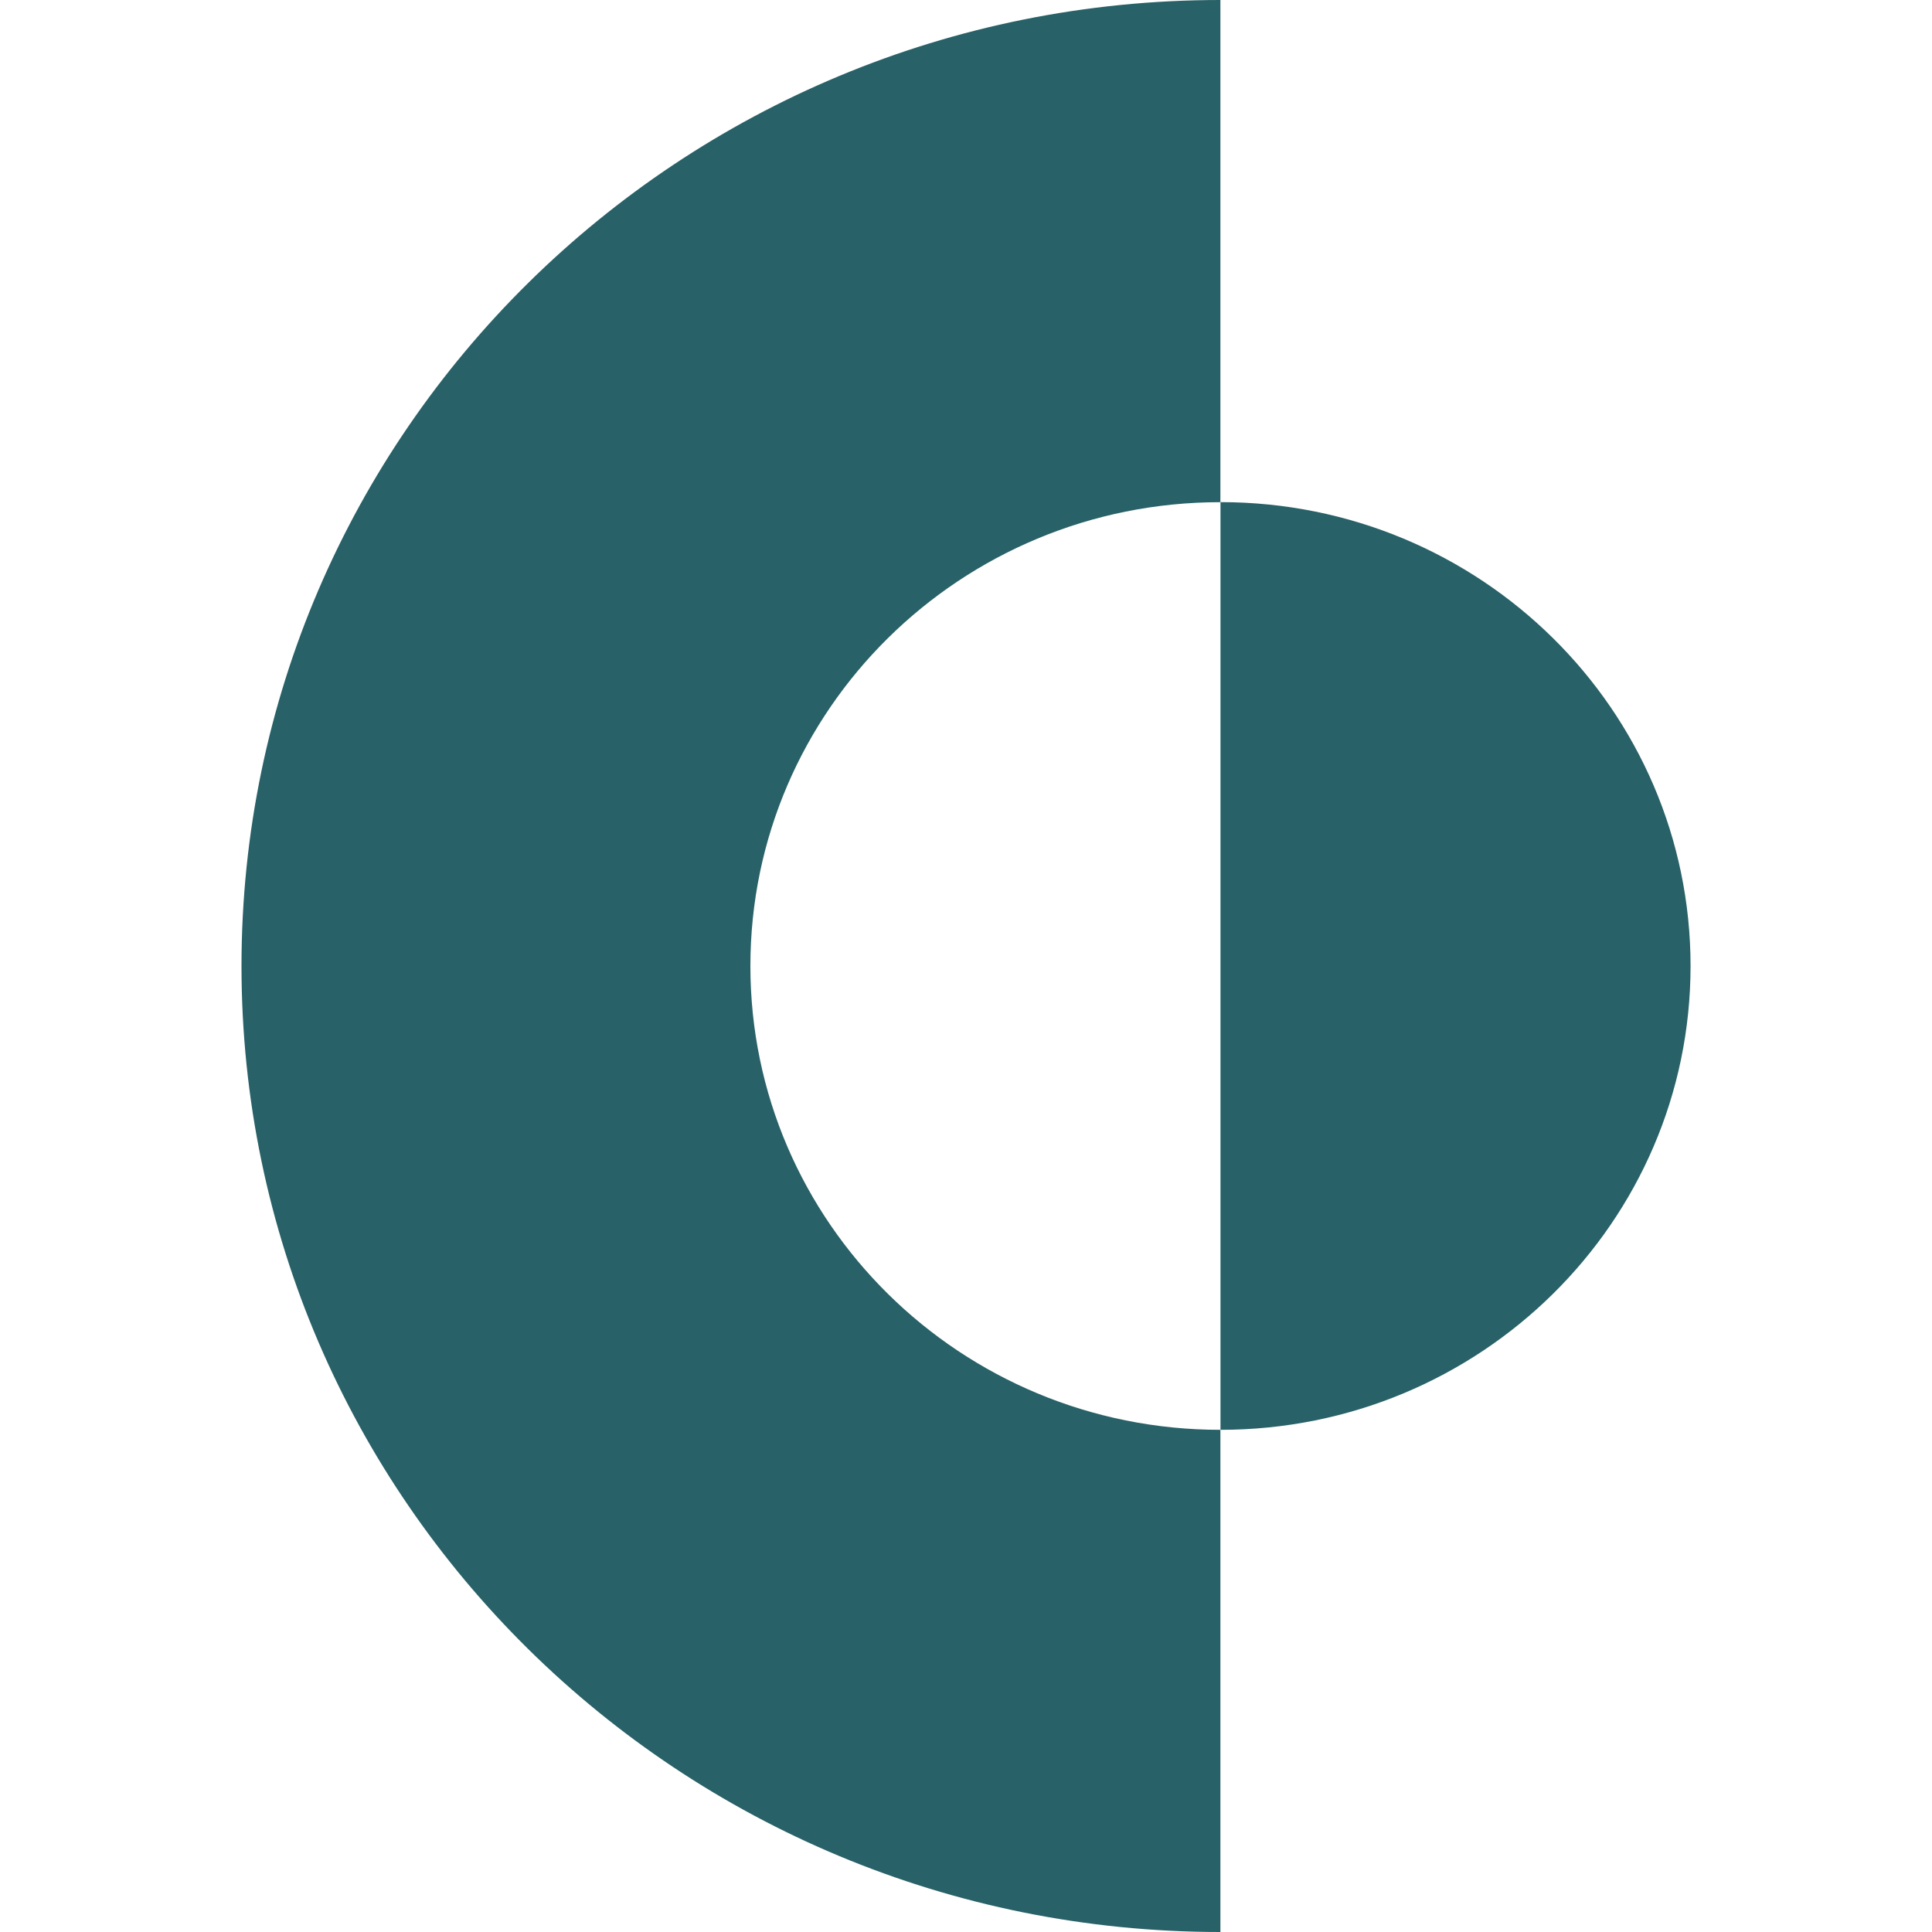
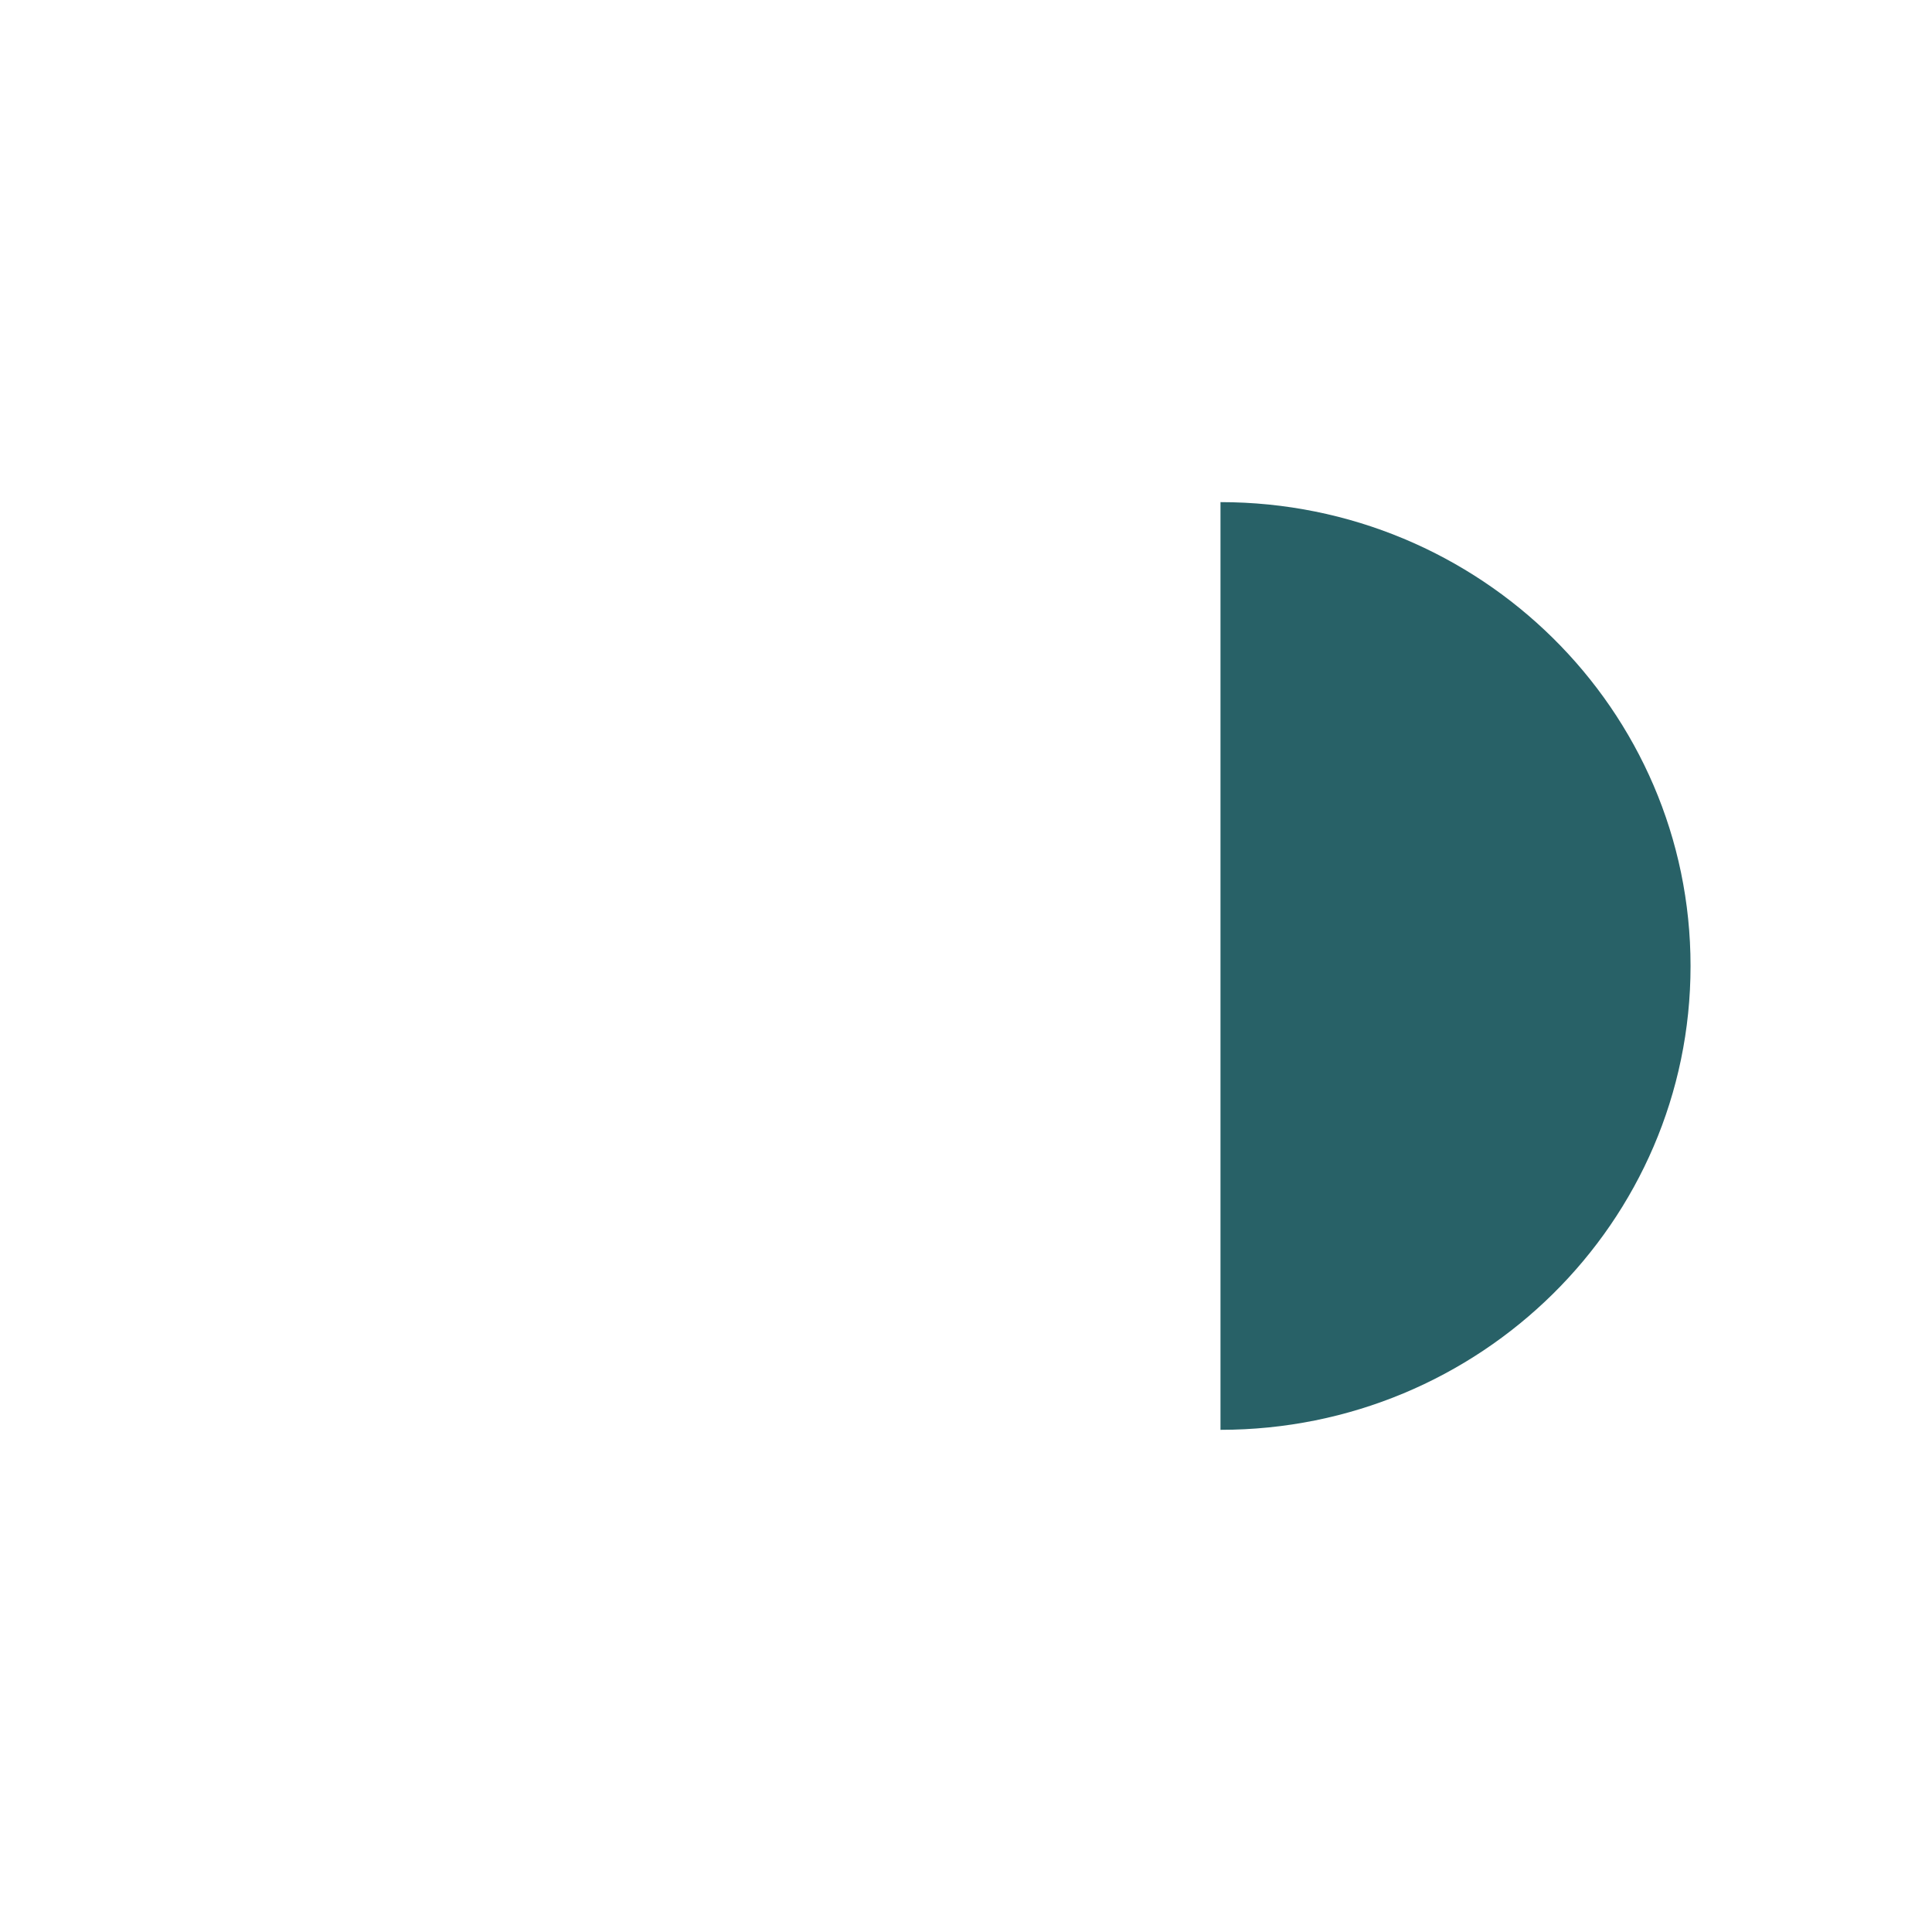
<svg xmlns="http://www.w3.org/2000/svg" width="40" height="40" viewBox="0 0 40 40" fill="none">
  <g clip-path="url(#clip0_256_6709)">
-     <path d="M15.536 20C15.536 25.304 19.892 29.603 25.267 29.603V40C14.074 40 5 31.046 5 20C5 8.954 14.074 0 25.267 0V10.397C19.892 10.397 15.536 14.696 15.536 20Z" fill="#286167" />
    <path d="M35.001 20C35.001 25.303 30.643 29.603 25.269 29.603V10.396C30.643 10.396 35.001 14.696 35.001 20Z" fill="#286167" />
  </g>
  <defs>
    <clipPath id="clip0_256_6709">
      <rect width="30" height="40" fill="white" transform="translate(5)" />
    </clipPath>
  </defs>
</svg>